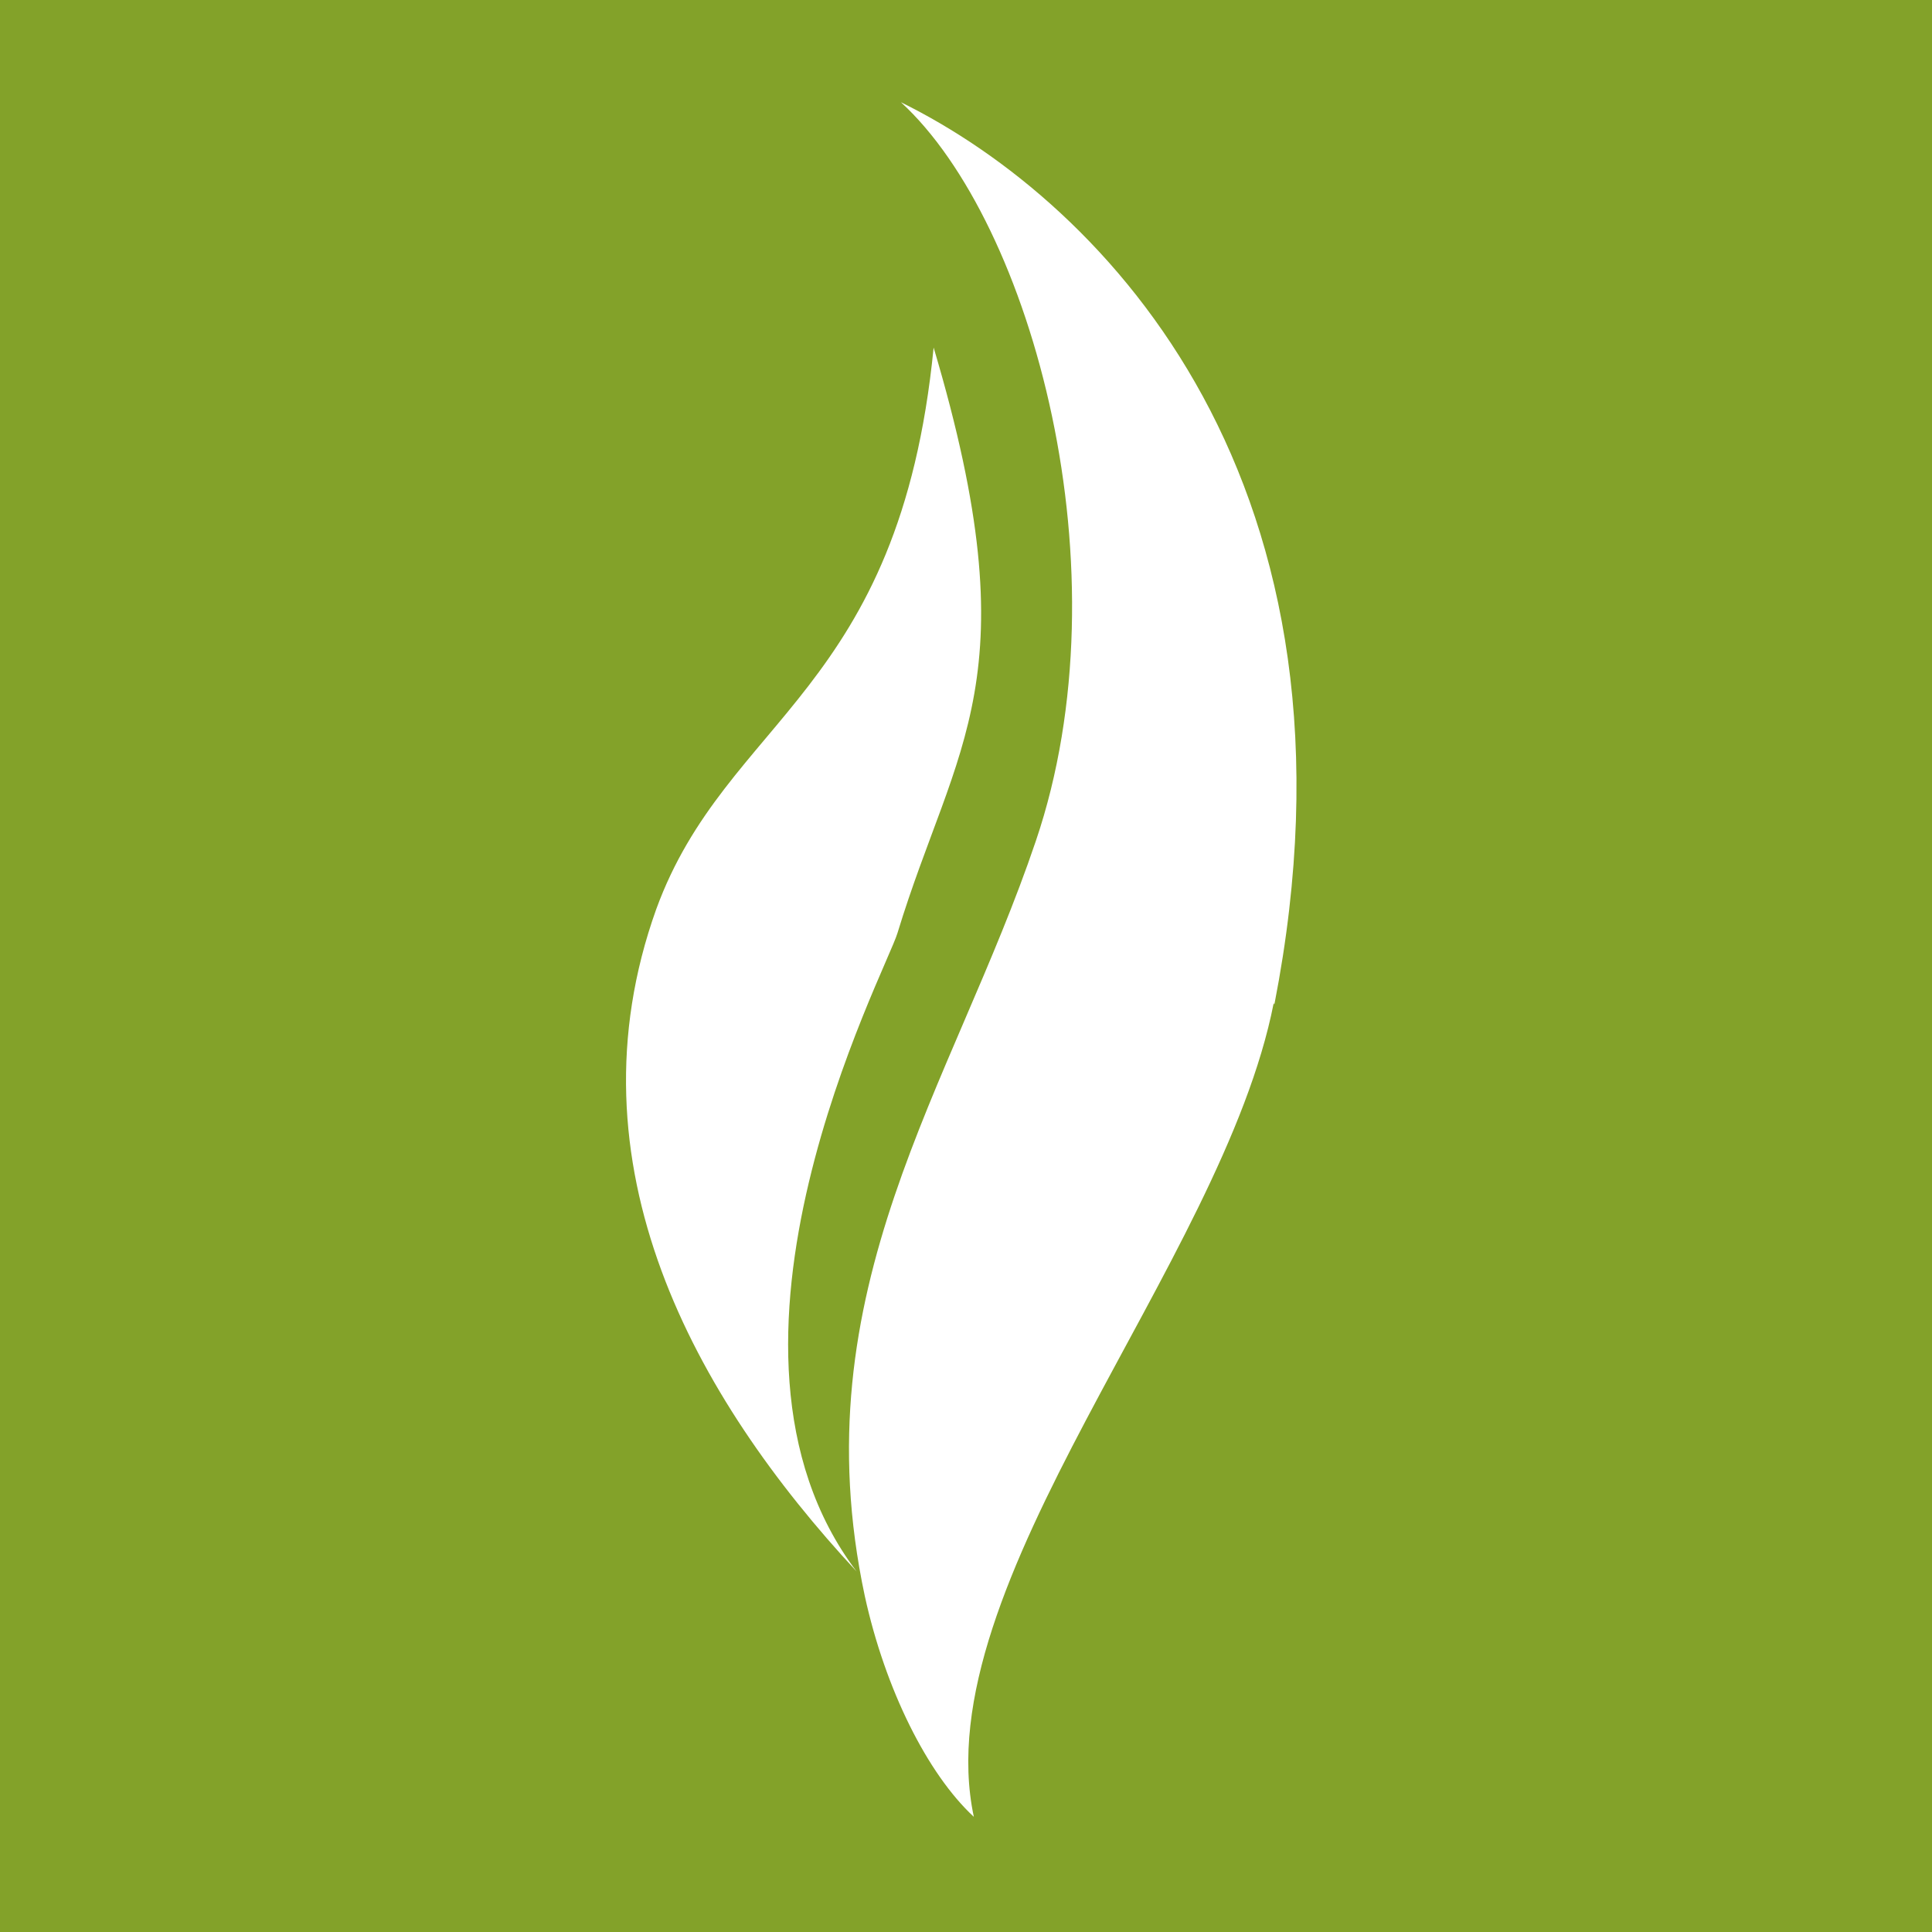
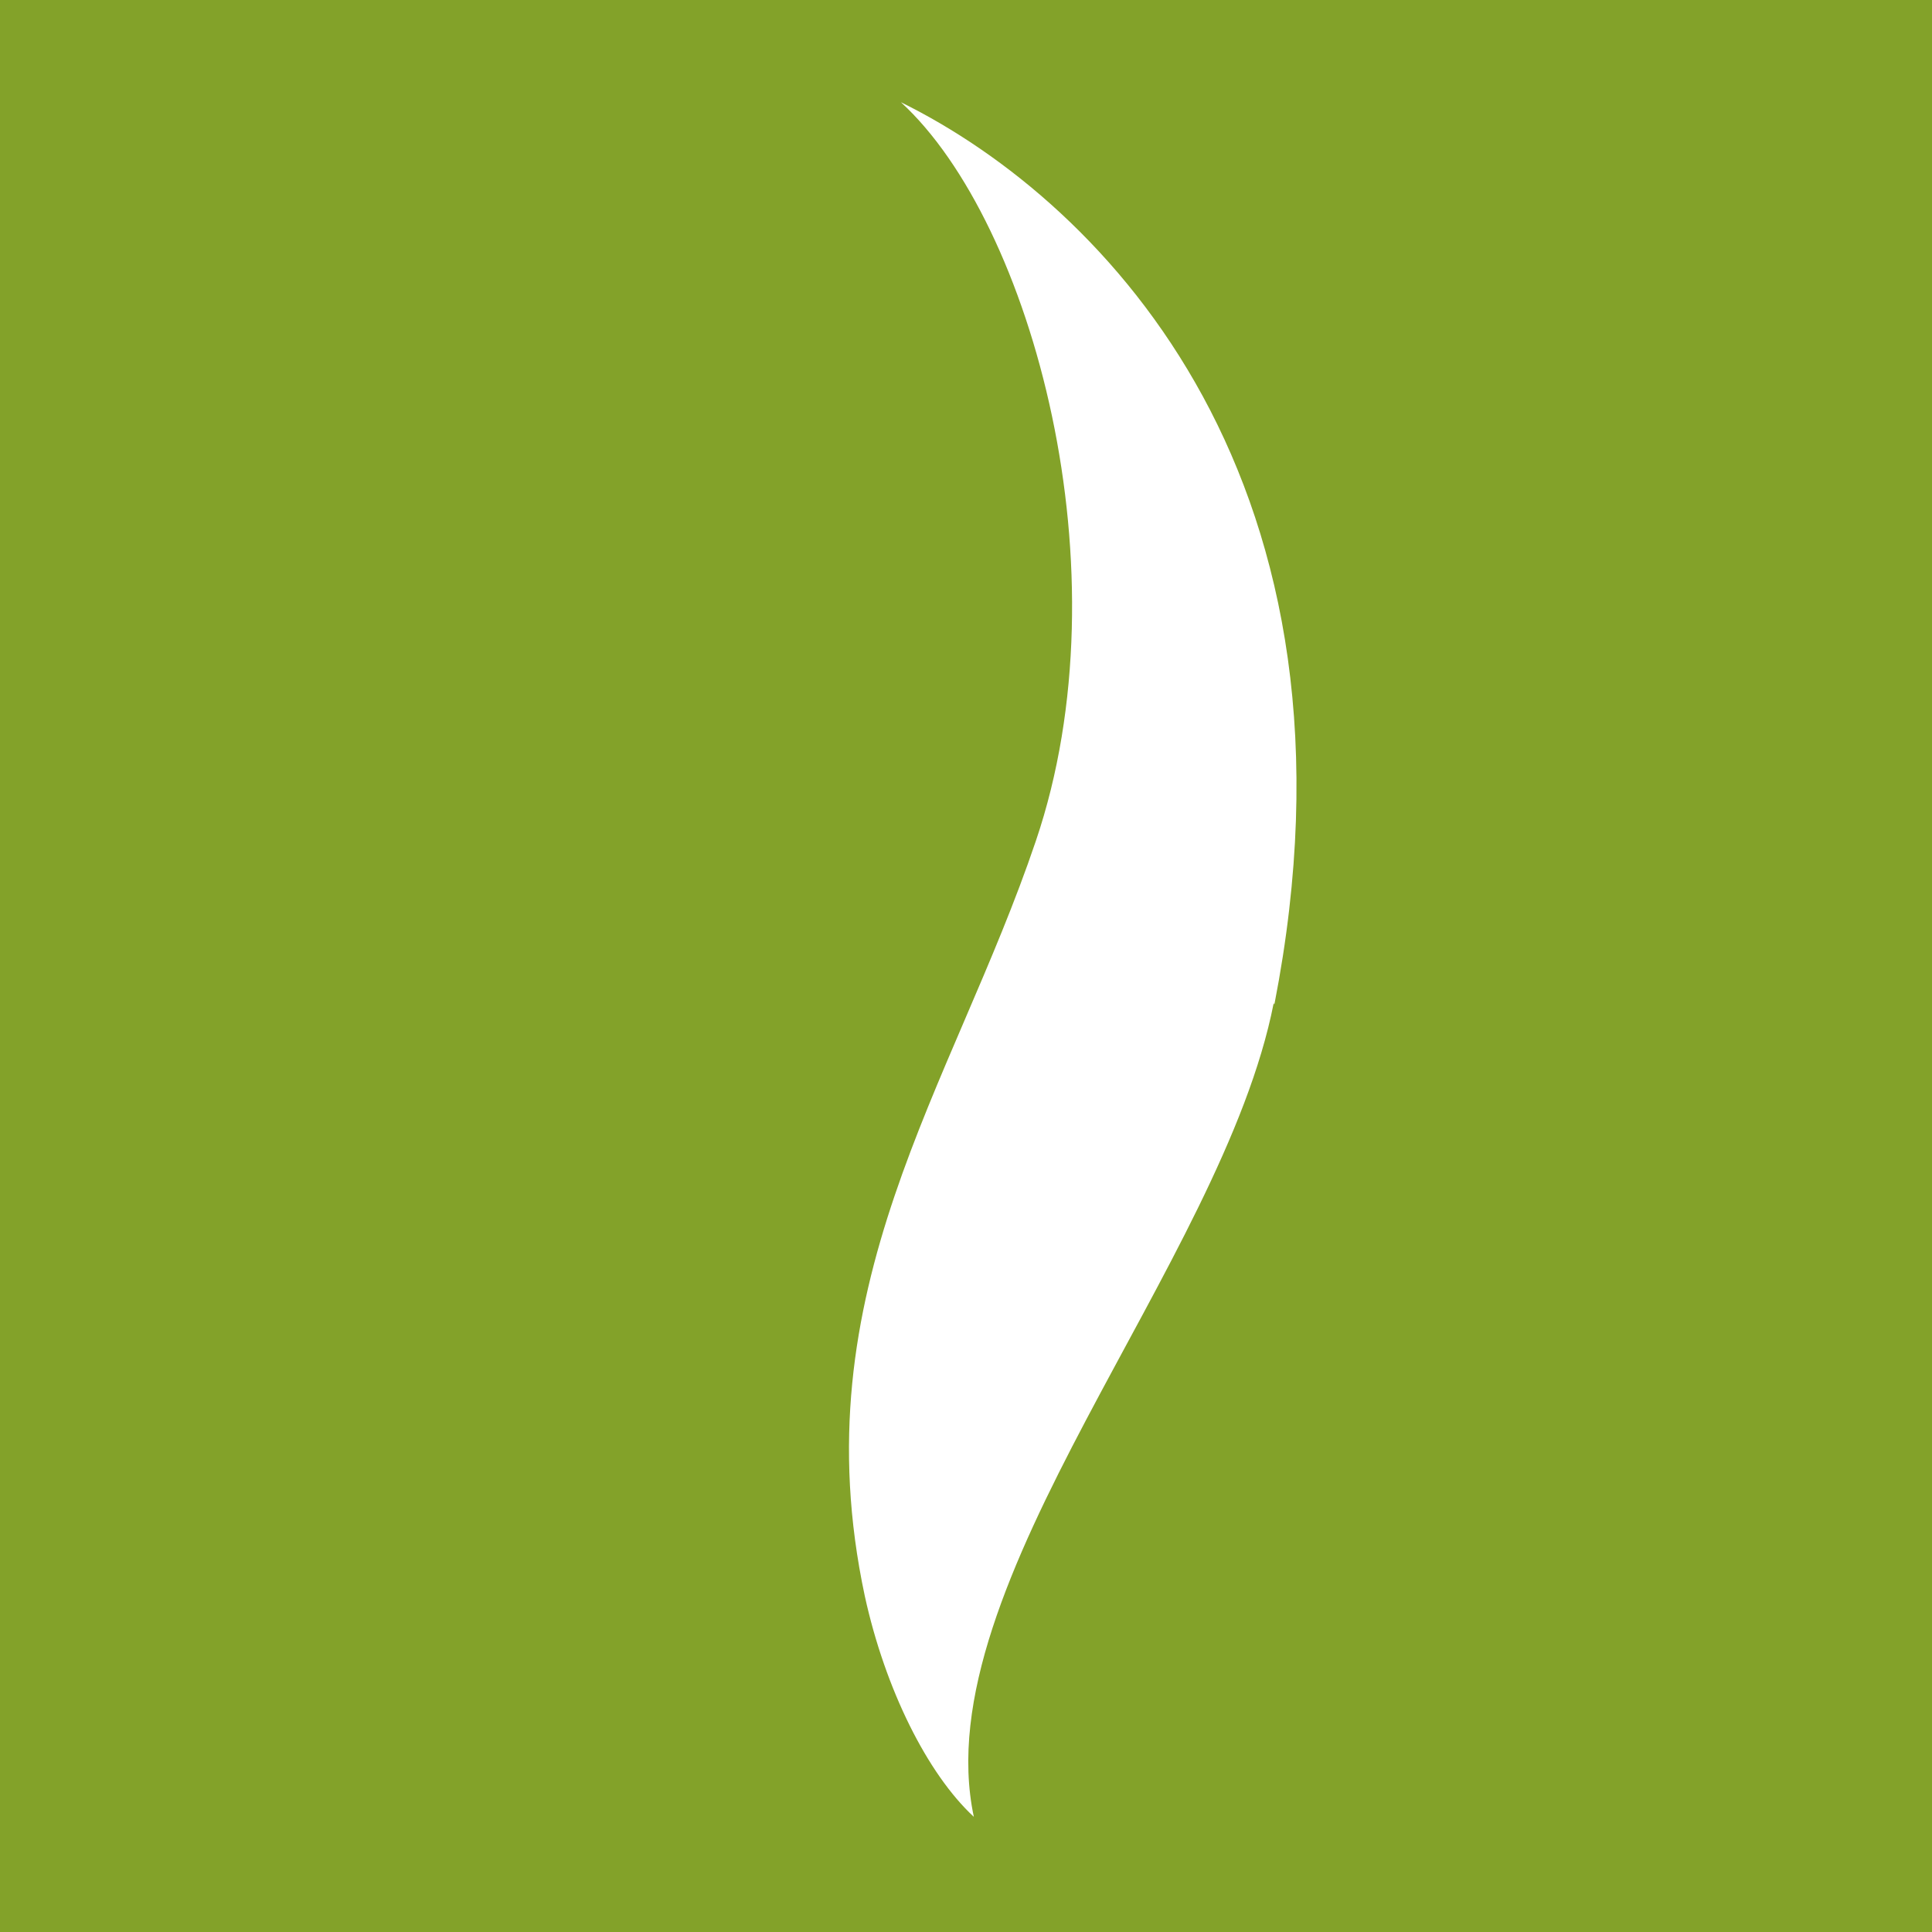
<svg xmlns="http://www.w3.org/2000/svg" id="uuid-1cd13e84-21eb-425f-8068-bc9f4e03a0e9" data-name="Ebene_2" viewBox="0 0 28.35 28.35">
  <defs>
    <style>
      .uuid-a594ba3e-cf69-4bf7-a1da-9b40edc87402 {
        fill: #83a229;
      }

      .uuid-f498a7ef-64ac-4d6b-8688-a5cb64477cfa {
        fill: #fff;
      }
    </style>
  </defs>
  <g id="uuid-ae5f262b-8ae4-4dc0-b6e7-02fd5e428e12" data-name="Ebene_1">
    <g>
      <rect class="uuid-a594ba3e-cf69-4bf7-a1da-9b40edc87402" width="28.35" height="28.35" />
      <g>
        <path class="uuid-f498a7ef-64ac-4d6b-8688-a5cb64477cfa" d="M18.7,14.74c1.49-7.63-2.46-11.75-5.48-13.24,1.93,1.77,3.32,6.89,1.98,10.84-1.22,3.61-3.47,6.58-2.51,11.08.3,1.37.92,2.61,1.6,3.24-.73-3.42,3.65-8.12,4.4-11.94" />
-         <path class="uuid-f498a7ef-64ac-4d6b-8688-a5cb64477cfa" d="M13.17,13.69c.85-2.79,1.98-3.72.53-8.59-.5,5.07-3.04,5.42-4.07,8.24-1.34,3.74.56,7.16,2.94,9.72-2.5-3.3.43-8.8.6-9.37" />
      </g>
    </g>
  </g>
</svg>